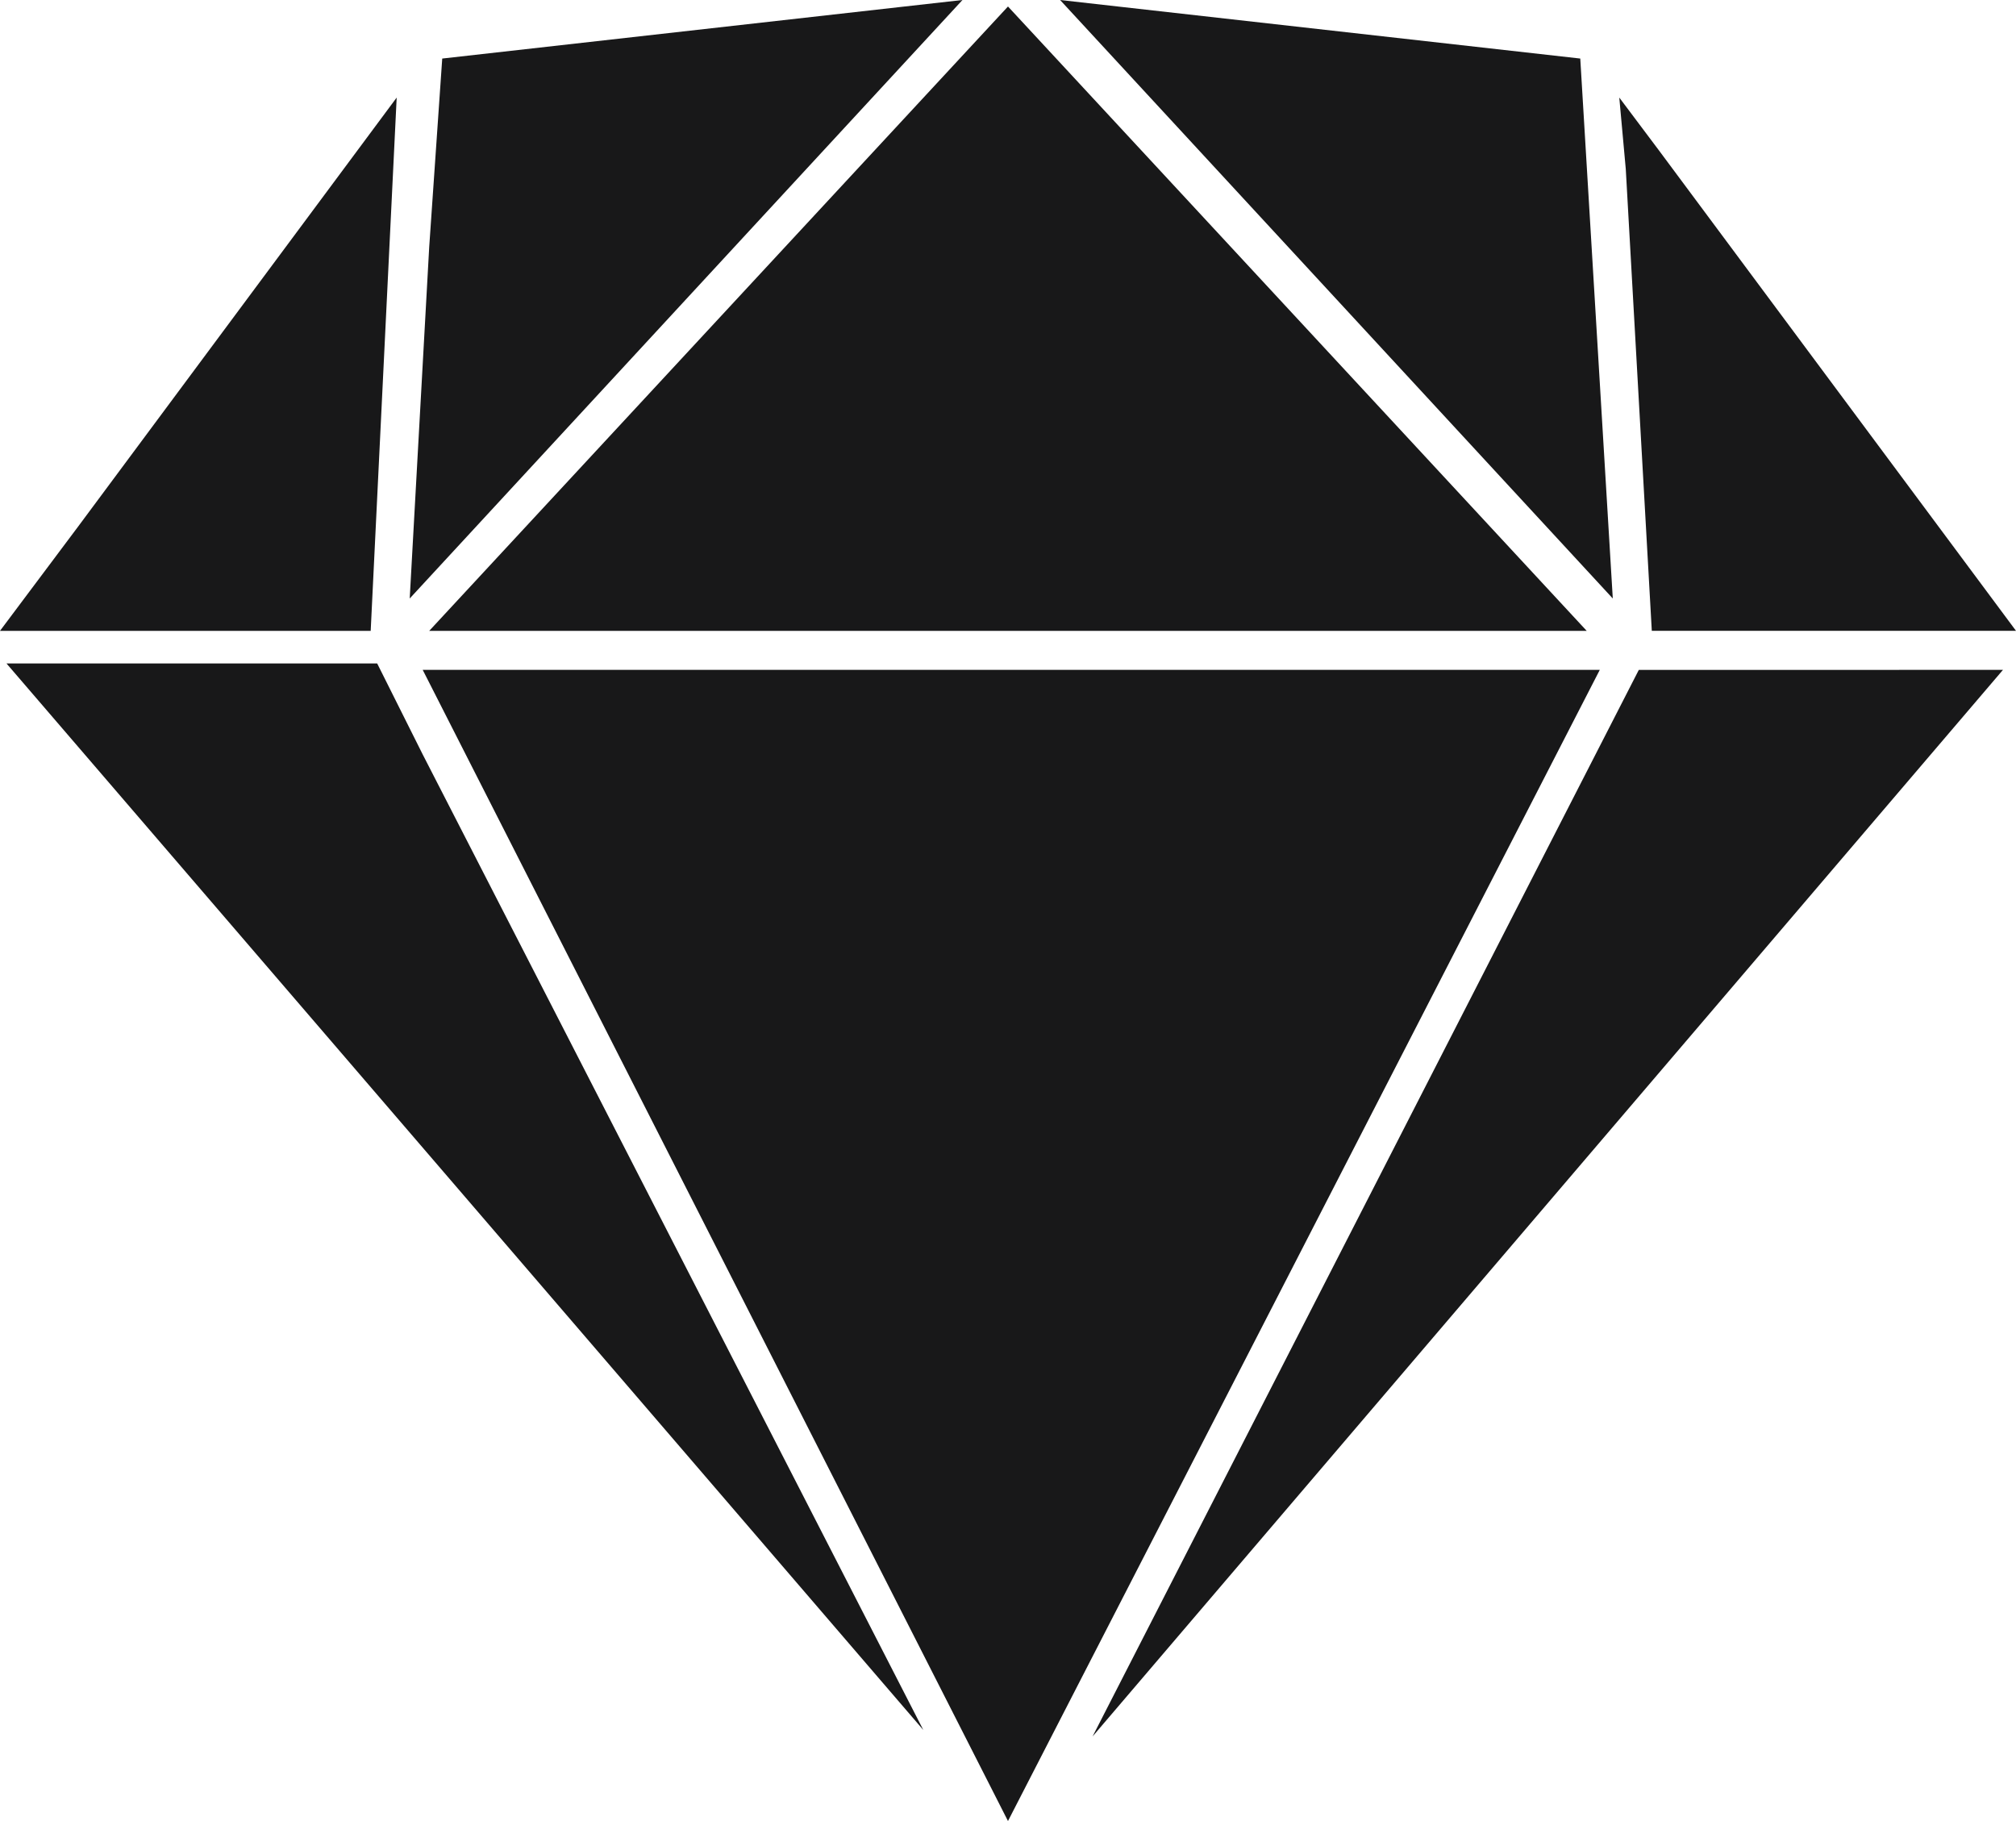
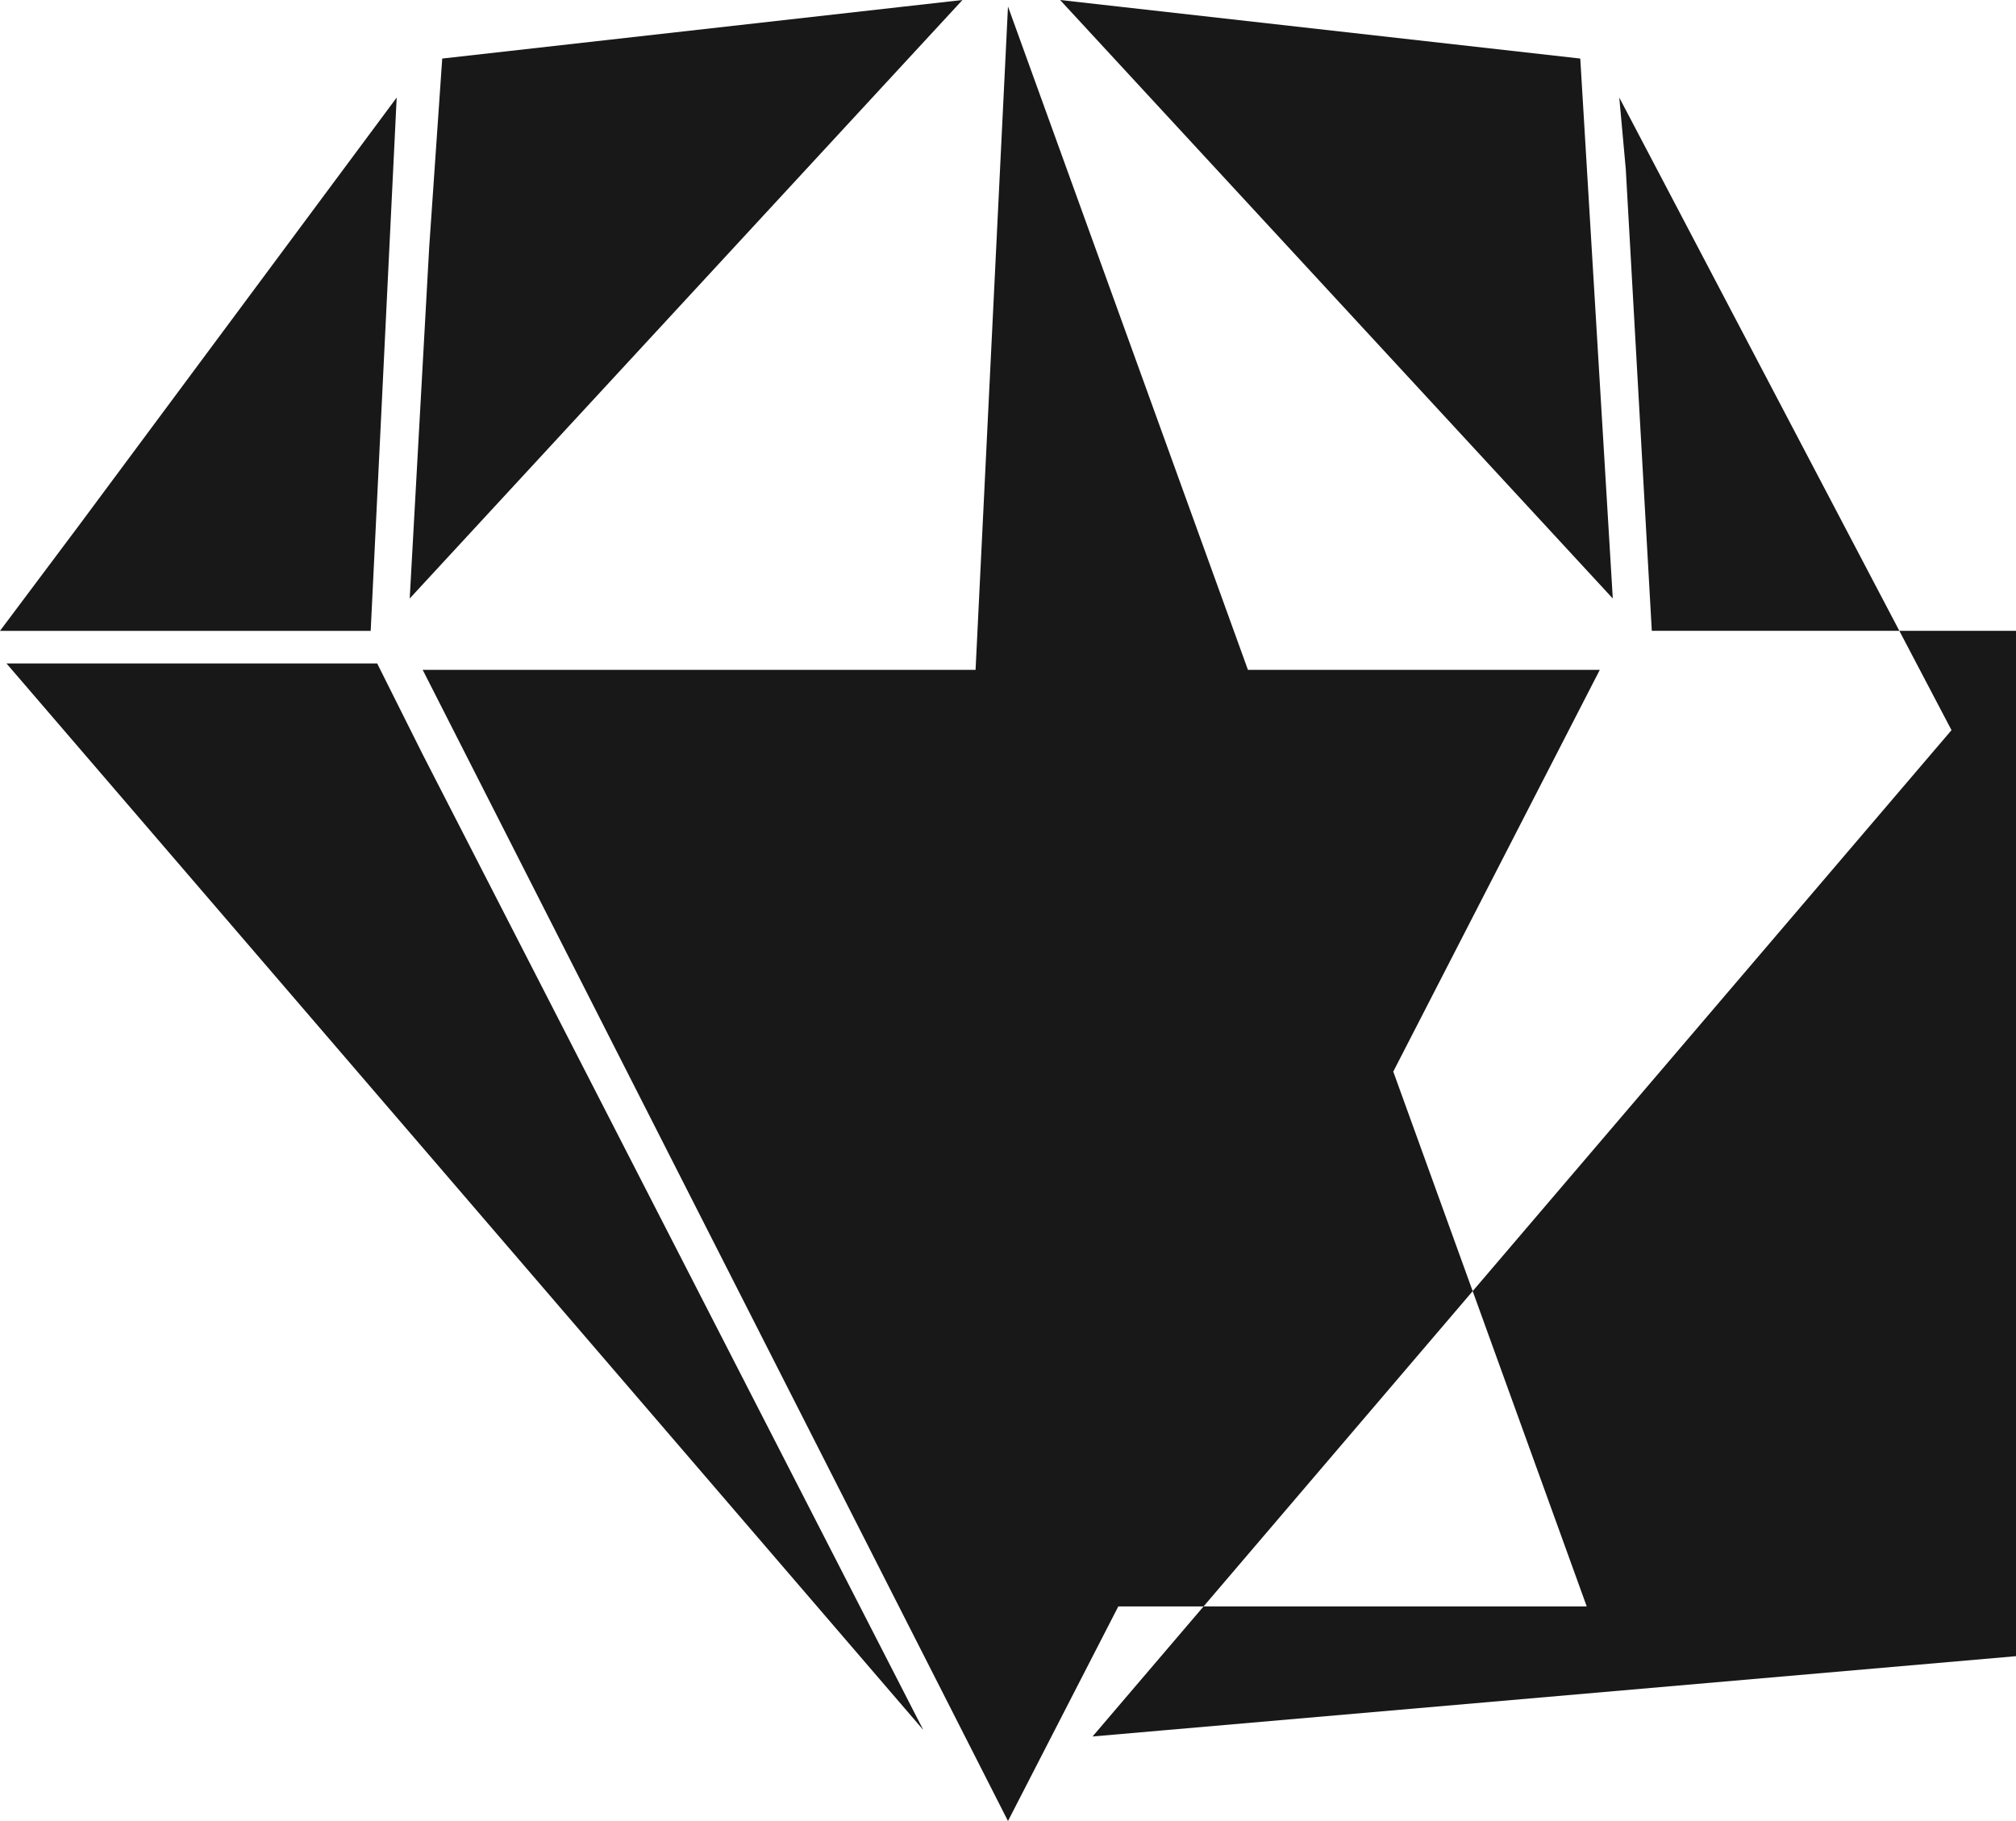
<svg xmlns="http://www.w3.org/2000/svg" width="58.953" height="53.248" viewBox="0 0 58.953 53.248">
-   <path id="cib-sketch" d="M2.782,17.4.5,20.446H11.34L12.1,4.853ZM46.711,3.712,31.5,2,47.662,19.5ZM12.861,24.06,11.53,21.4H.69L27.5,52.585Zm.19-3.613H46.9L29.976,2.19Zm35.372,1.141L32.449,52.775,59.072,21.587Zm.571-15.214L47.852,4.853l.19,2.092.761,13.5h10.65ZM13.051,9.226,12.481,19.5,28.645,2,13.432,3.712ZM47.282,21.587H12.861l17.115,33.66Z" transform="translate(-0.5 -2)" fill="#181819" />
+   <path id="cib-sketch" d="M2.782,17.4.5,20.446H11.34L12.1,4.853ZM46.711,3.712,31.5,2,47.662,19.5ZM12.861,24.06,11.53,21.4H.69L27.5,52.585m.19-3.613H46.9L29.976,2.19Zm35.372,1.141L32.449,52.775,59.072,21.587Zm.571-15.214L47.852,4.853l.19,2.092.761,13.5h10.65ZM13.051,9.226,12.481,19.5,28.645,2,13.432,3.712ZM47.282,21.587H12.861l17.115,33.66Z" transform="translate(-0.5 -2)" fill="#181819" />
</svg>